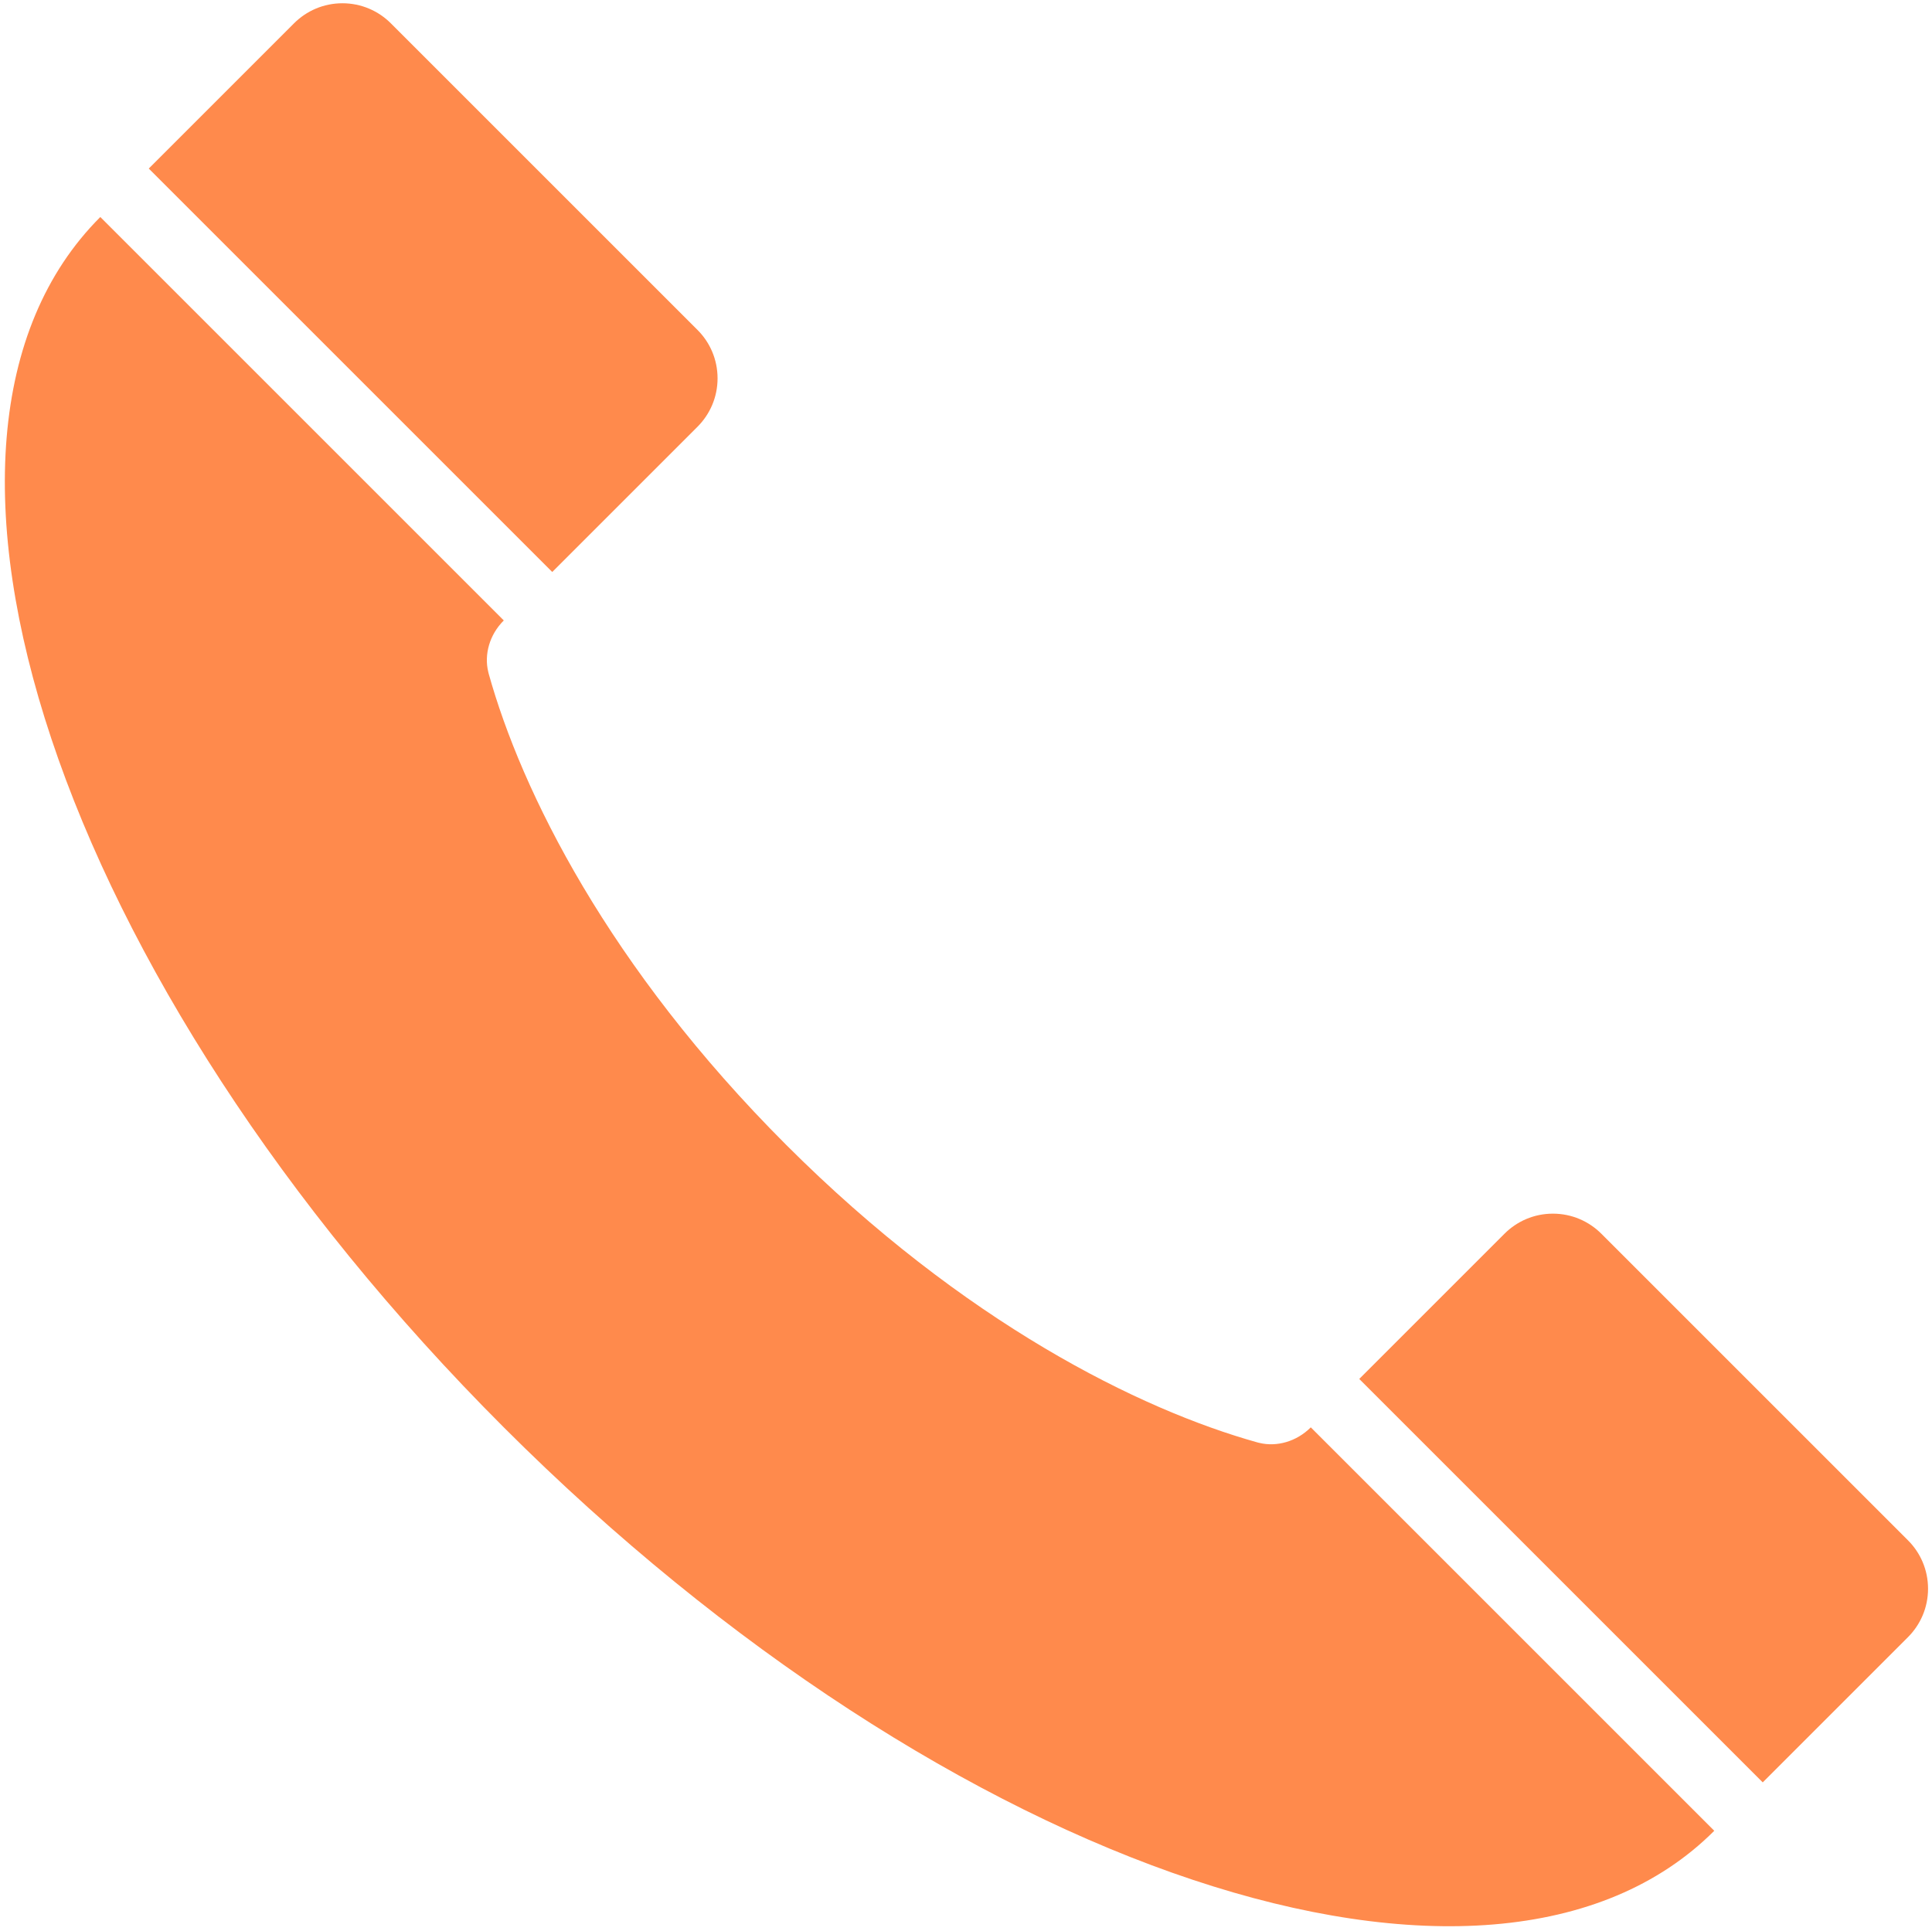
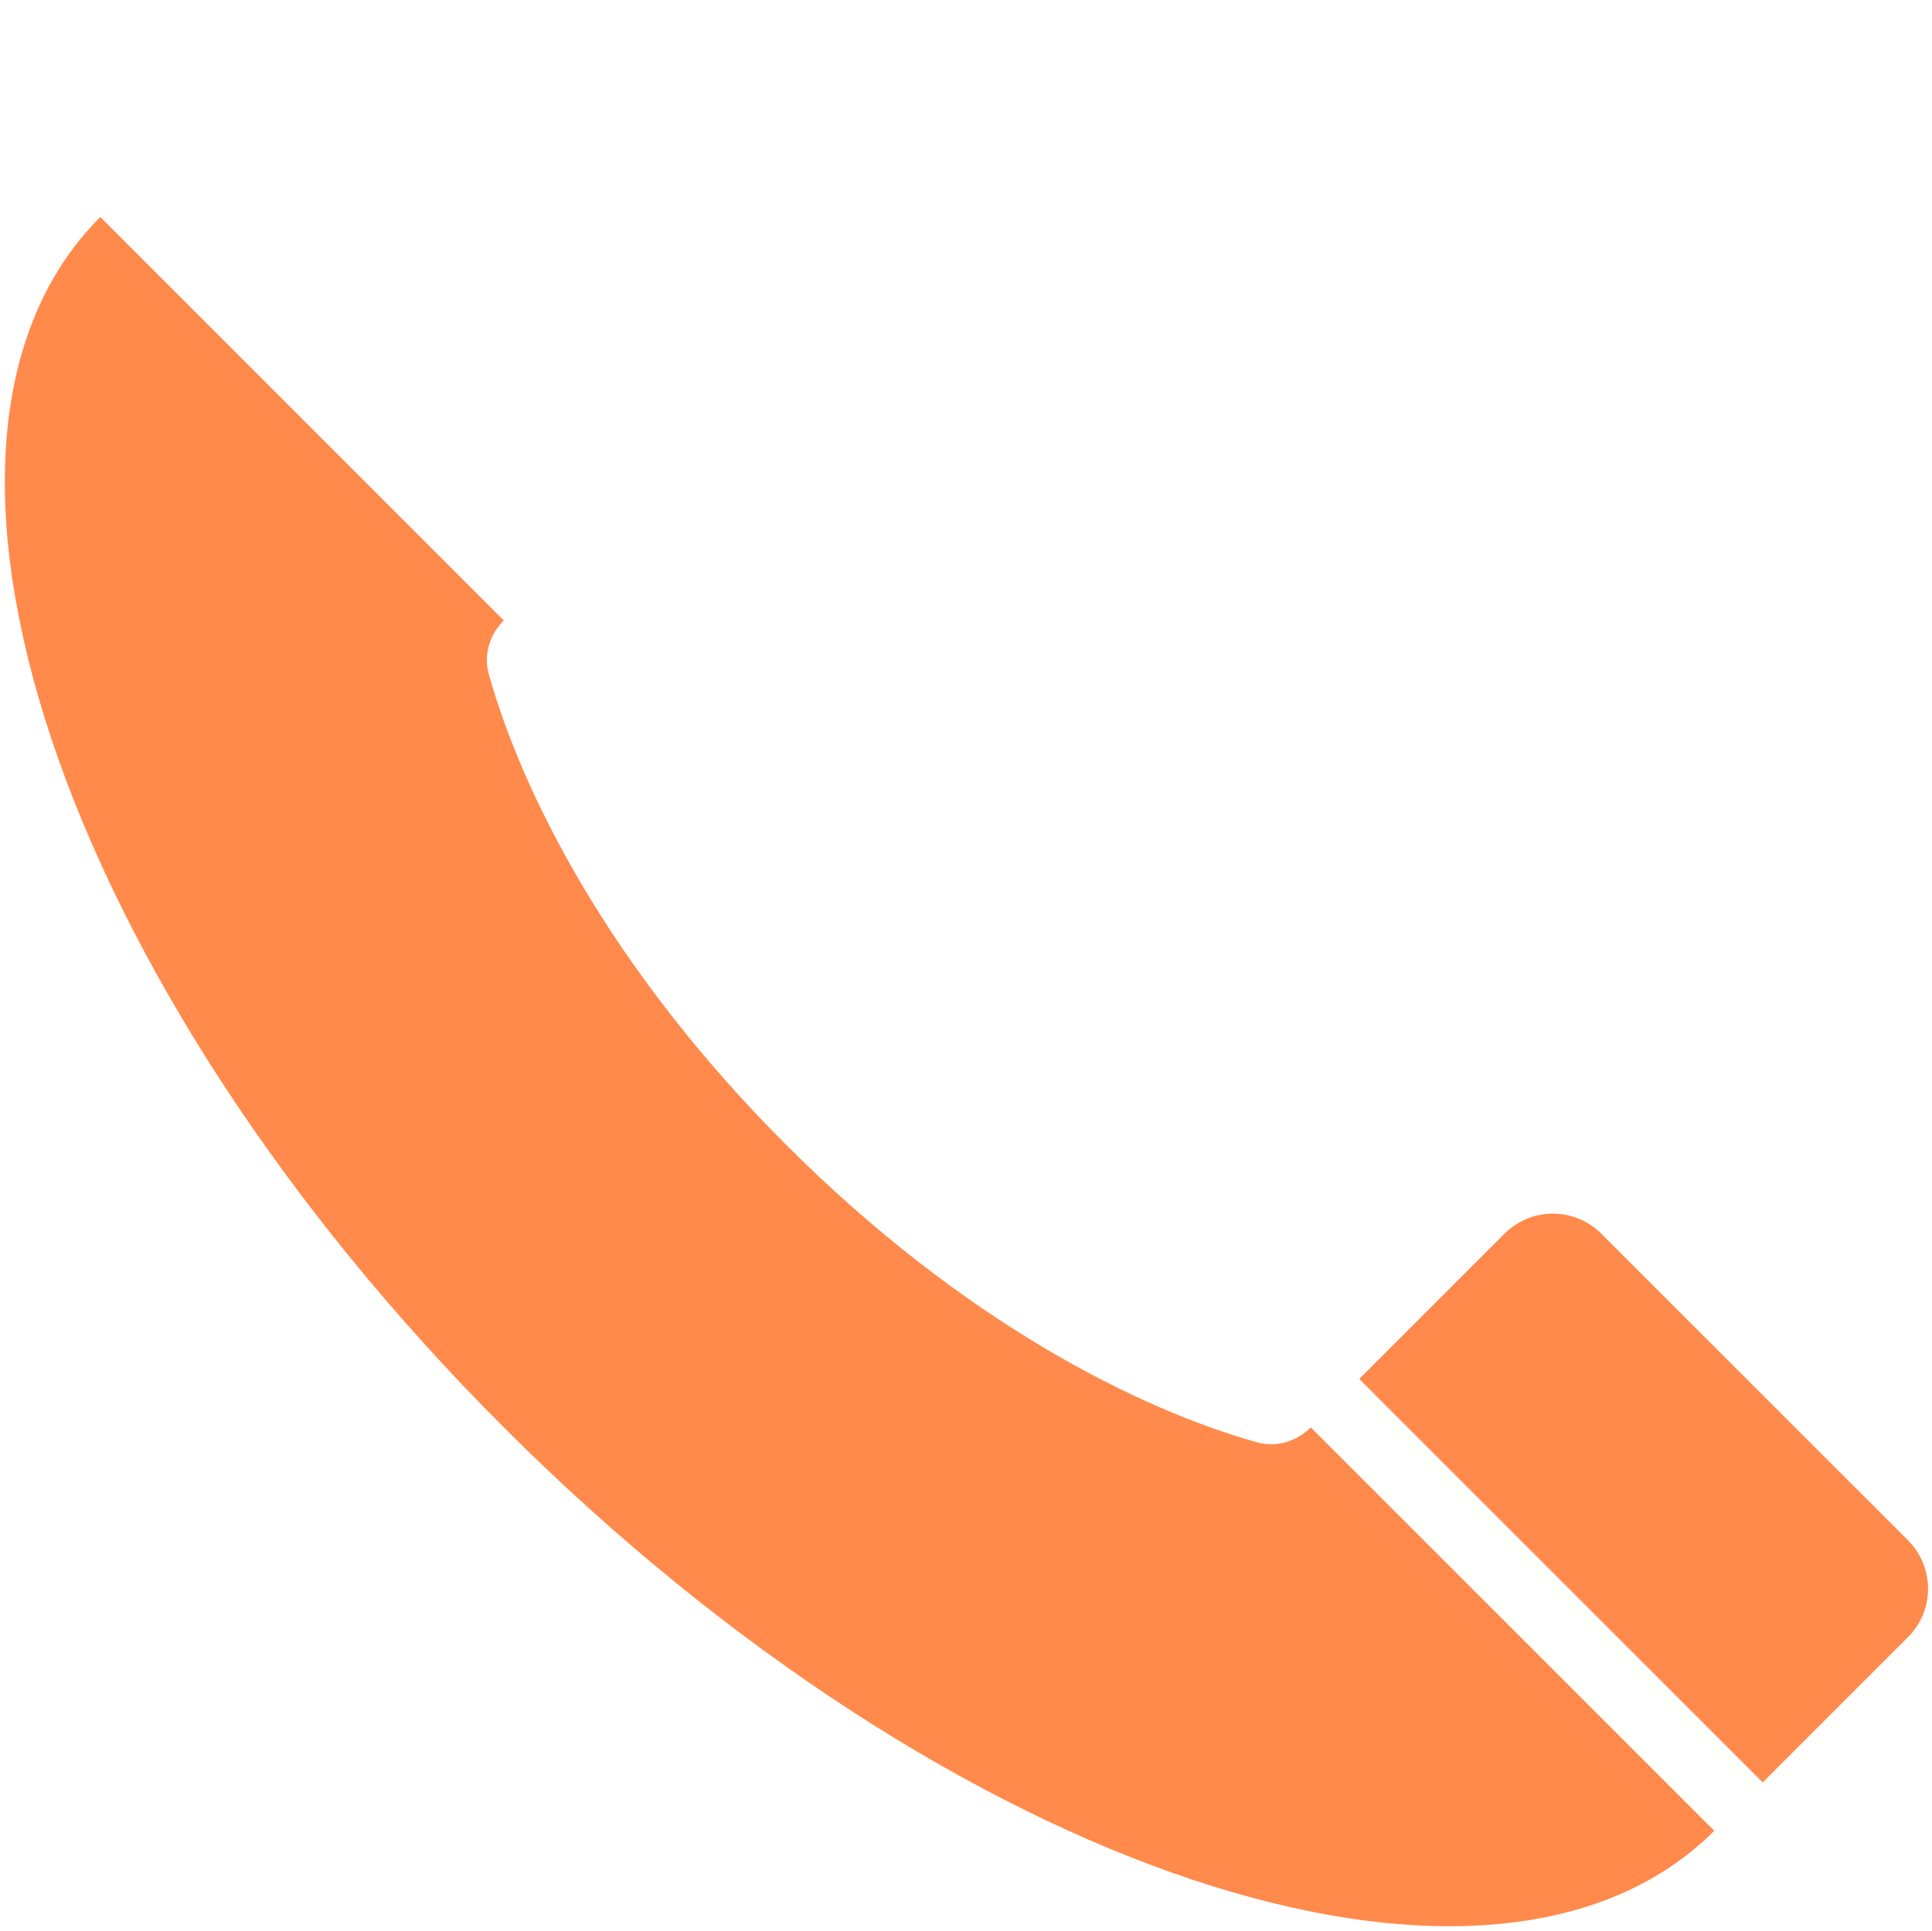
<svg xmlns="http://www.w3.org/2000/svg" id="Layer_1" data-name="Layer 1" viewBox="0 0 361.14 360.99">
  <defs>
    <style>
      .cls-1 {
        fill: #ff8a4c;
      }
    </style>
  </defs>
  <path class="cls-1" d="M245.02,266.84c-2.69,2.69-6.39,3.68-9.59,2.91-.13-.02-.24-.07-.37-.09-21.96-6.13-54.83-22.36-88.09-55.62-33.26-33.26-49.5-66.13-55.62-88.09-.02-.14-.07-.24-.09-.37-.77-3.21.22-6.91,2.91-9.59L18.75,40.57c-41.66,41.66-7.89,142.96,75.42,226.27,83.31,83.31,184.62,117.08,226.27,75.42l-75.42-75.42Z" />
-   <path class="cls-1" d="M73.06,4.36c-2.32-2.32-5.52-3.75-9.05-3.75-3.54,0-6.73,1.43-9.05,3.75l-27.15,27.15,75.42,75.42,27.15-27.15c2.32-2.32,3.75-5.51,3.75-9.05,0-3.54-1.43-6.74-3.75-9.05L73.06,4.36Z" />
  <path class="cls-1" d="M299.33,230.64c-2.32-2.32-5.52-3.75-9.05-3.75-3.54,0-6.73,1.43-9.05,3.75l-27.15,27.15,75.42,75.42,27.15-27.15c2.32-2.32,3.75-5.51,3.75-9.05,0-3.54-1.43-6.74-3.75-9.05l-57.32-57.32Z" />
</svg>